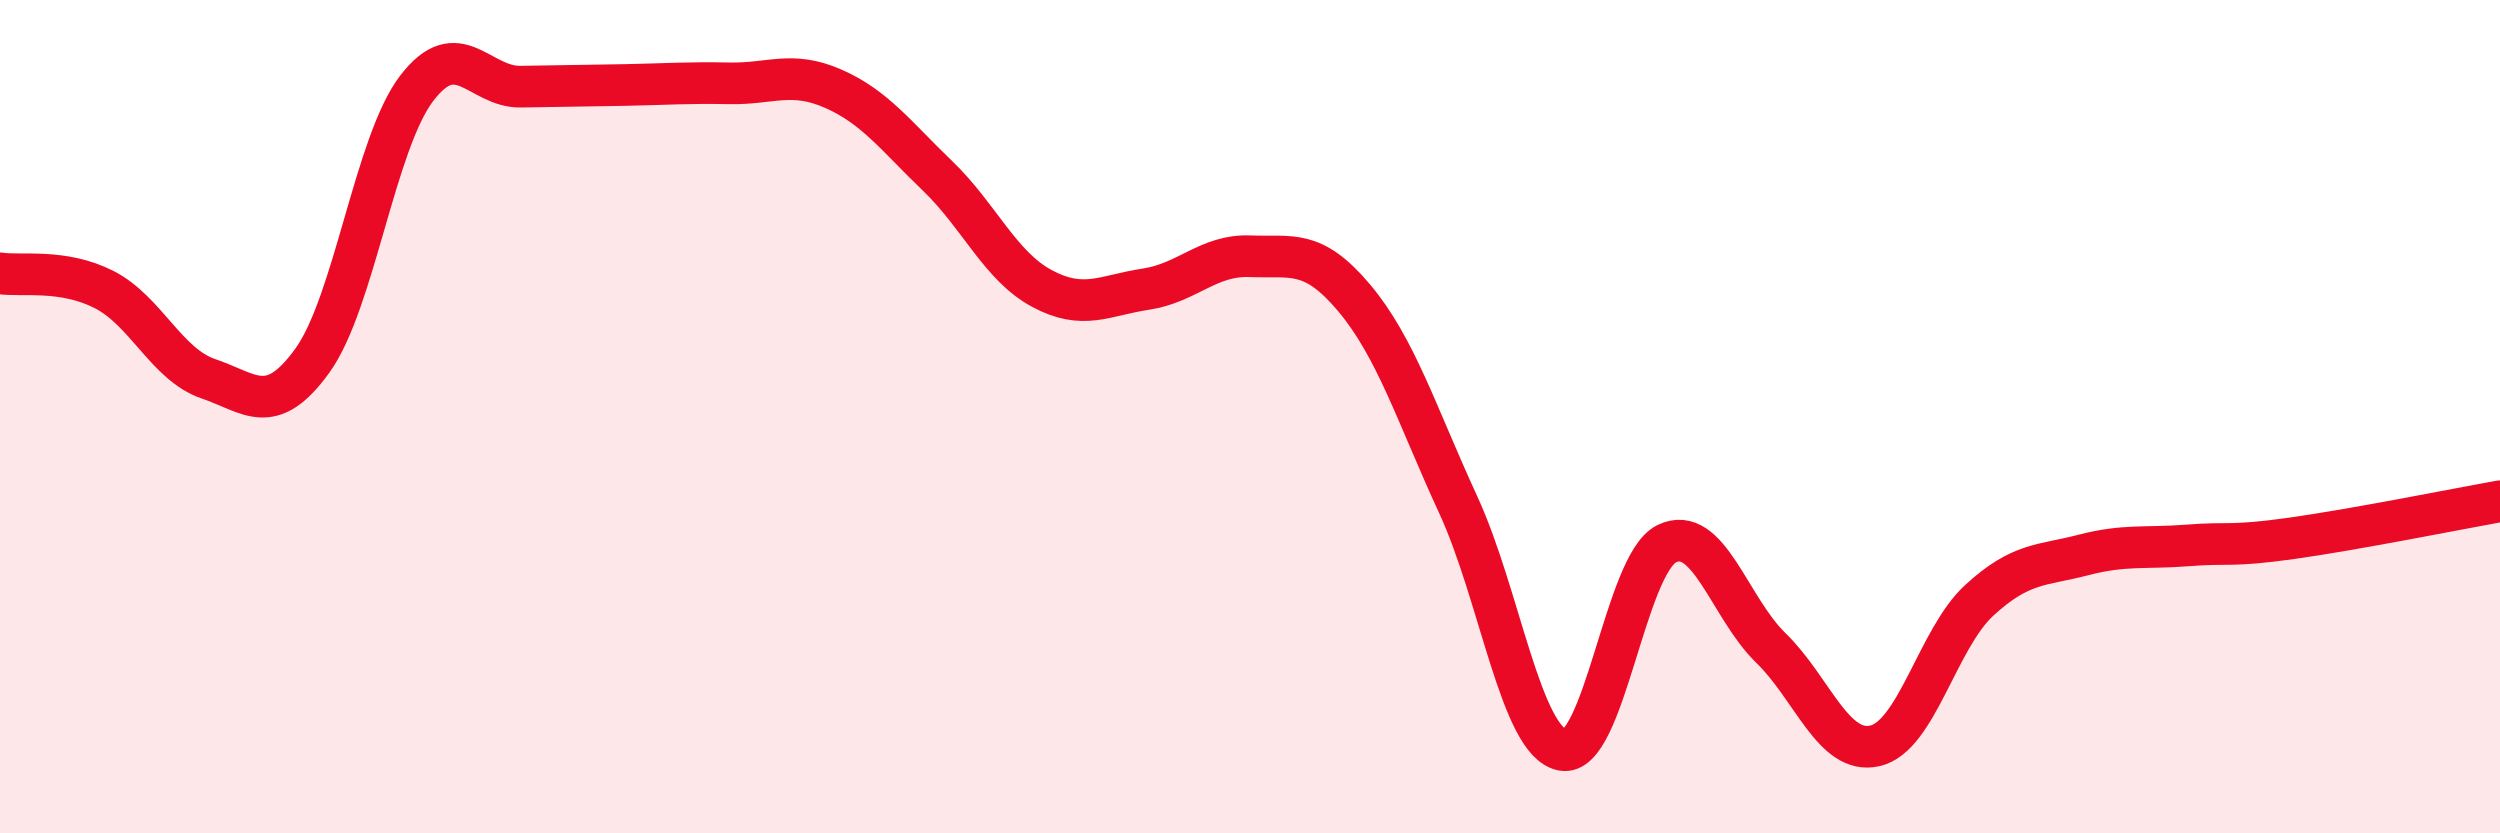
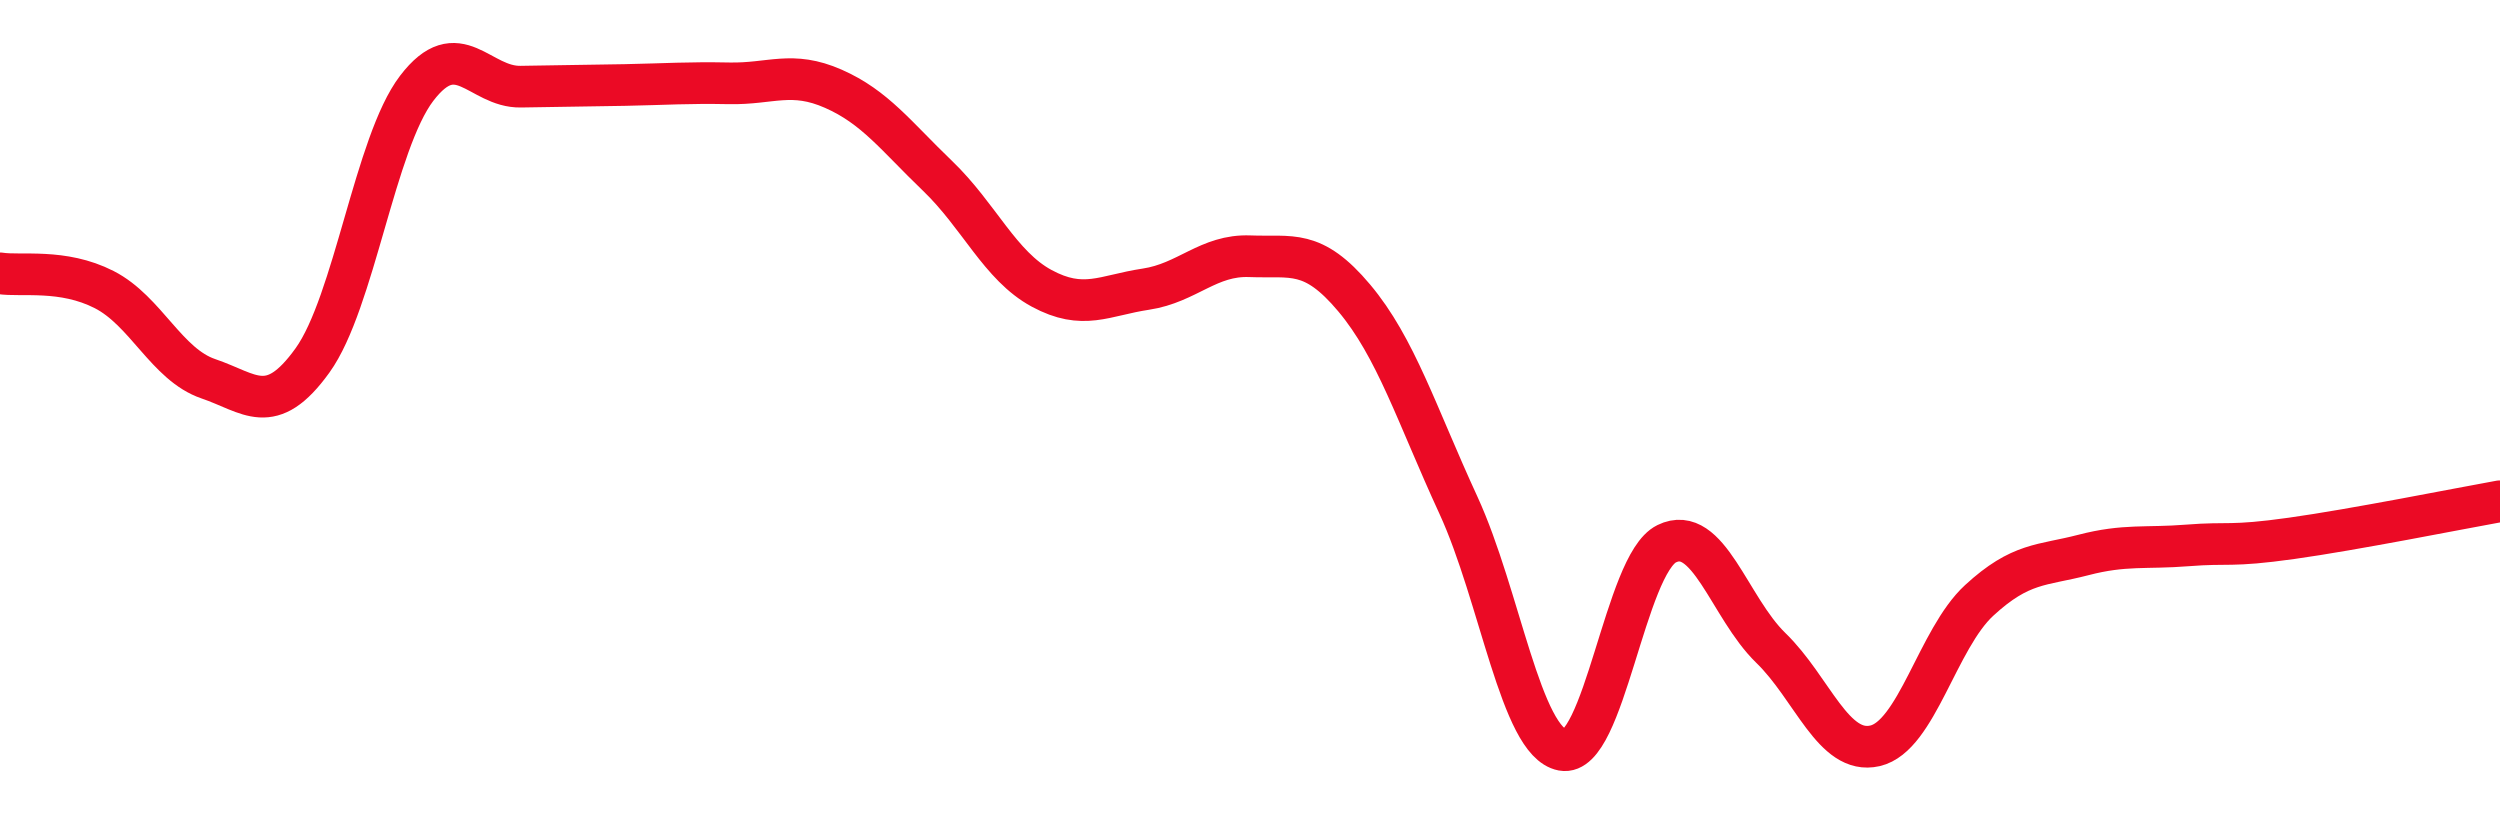
<svg xmlns="http://www.w3.org/2000/svg" width="60" height="20" viewBox="0 0 60 20">
-   <path d="M 0,6.56 C 0.5,6.64 1.5,6.44 2.5,6.95 C 3.5,7.46 4,8.75 5,9.09 C 6,9.43 6.5,10.04 7.5,8.65 C 8.5,7.26 9,3.43 10,2.12 C 11,0.81 11.5,2.1 12.5,2.08 C 13.5,2.06 14,2.06 15,2.04 C 16,2.02 16.5,1.98 17.5,2 C 18.5,2.02 19,1.69 20,2.13 C 21,2.57 21.5,3.26 22.5,4.22 C 23.5,5.18 24,6.38 25,6.92 C 26,7.46 26.5,7.09 27.5,6.94 C 28.5,6.79 29,6.11 30,6.15 C 31,6.19 31.5,5.96 32.5,7.15 C 33.5,8.34 34,9.95 35,12.12 C 36,14.29 36.5,17.81 37.5,18 C 38.5,18.19 39,13.54 40,13.05 C 41,12.56 41.5,14.58 42.5,15.55 C 43.5,16.52 44,18.13 45,17.9 C 46,17.67 46.5,15.33 47.5,14.41 C 48.5,13.49 49,13.58 50,13.32 C 51,13.06 51.5,13.17 52.5,13.09 C 53.5,13.01 53.5,13.13 55,12.92 C 56.5,12.71 59,12.21 60,12.03L60 20L0 20Z" fill="#EB0A25" opacity="0.1" stroke-linecap="round" stroke-linejoin="round" />
  <path d="M 0,6.56 C 0.5,6.64 1.5,6.44 2.5,6.95 C 3.5,7.46 4,8.75 5,9.09 C 6,9.43 6.5,10.04 7.5,8.65 C 8.5,7.26 9,3.43 10,2.12 C 11,0.81 11.5,2.1 12.5,2.08 C 13.5,2.06 14,2.06 15,2.04 C 16,2.02 16.5,1.98 17.5,2 C 18.5,2.02 19,1.69 20,2.13 C 21,2.57 21.5,3.26 22.5,4.22 C 23.5,5.18 24,6.38 25,6.92 C 26,7.46 26.5,7.09 27.5,6.94 C 28.5,6.79 29,6.11 30,6.15 C 31,6.19 31.5,5.96 32.5,7.15 C 33.5,8.34 34,9.95 35,12.12 C 36,14.29 36.5,17.81 37.5,18 C 38.5,18.19 39,13.54 40,13.05 C 41,12.56 41.5,14.58 42.5,15.55 C 43.5,16.52 44,18.13 45,17.9 C 46,17.67 46.5,15.33 47.5,14.41 C 48.5,13.49 49,13.58 50,13.32 C 51,13.06 51.5,13.17 52.5,13.09 C 53.5,13.01 53.5,13.13 55,12.92 C 56.5,12.71 59,12.21 60,12.03" stroke="#EB0A25" stroke-width="1" fill="none" stroke-linecap="round" stroke-linejoin="round" />
</svg>